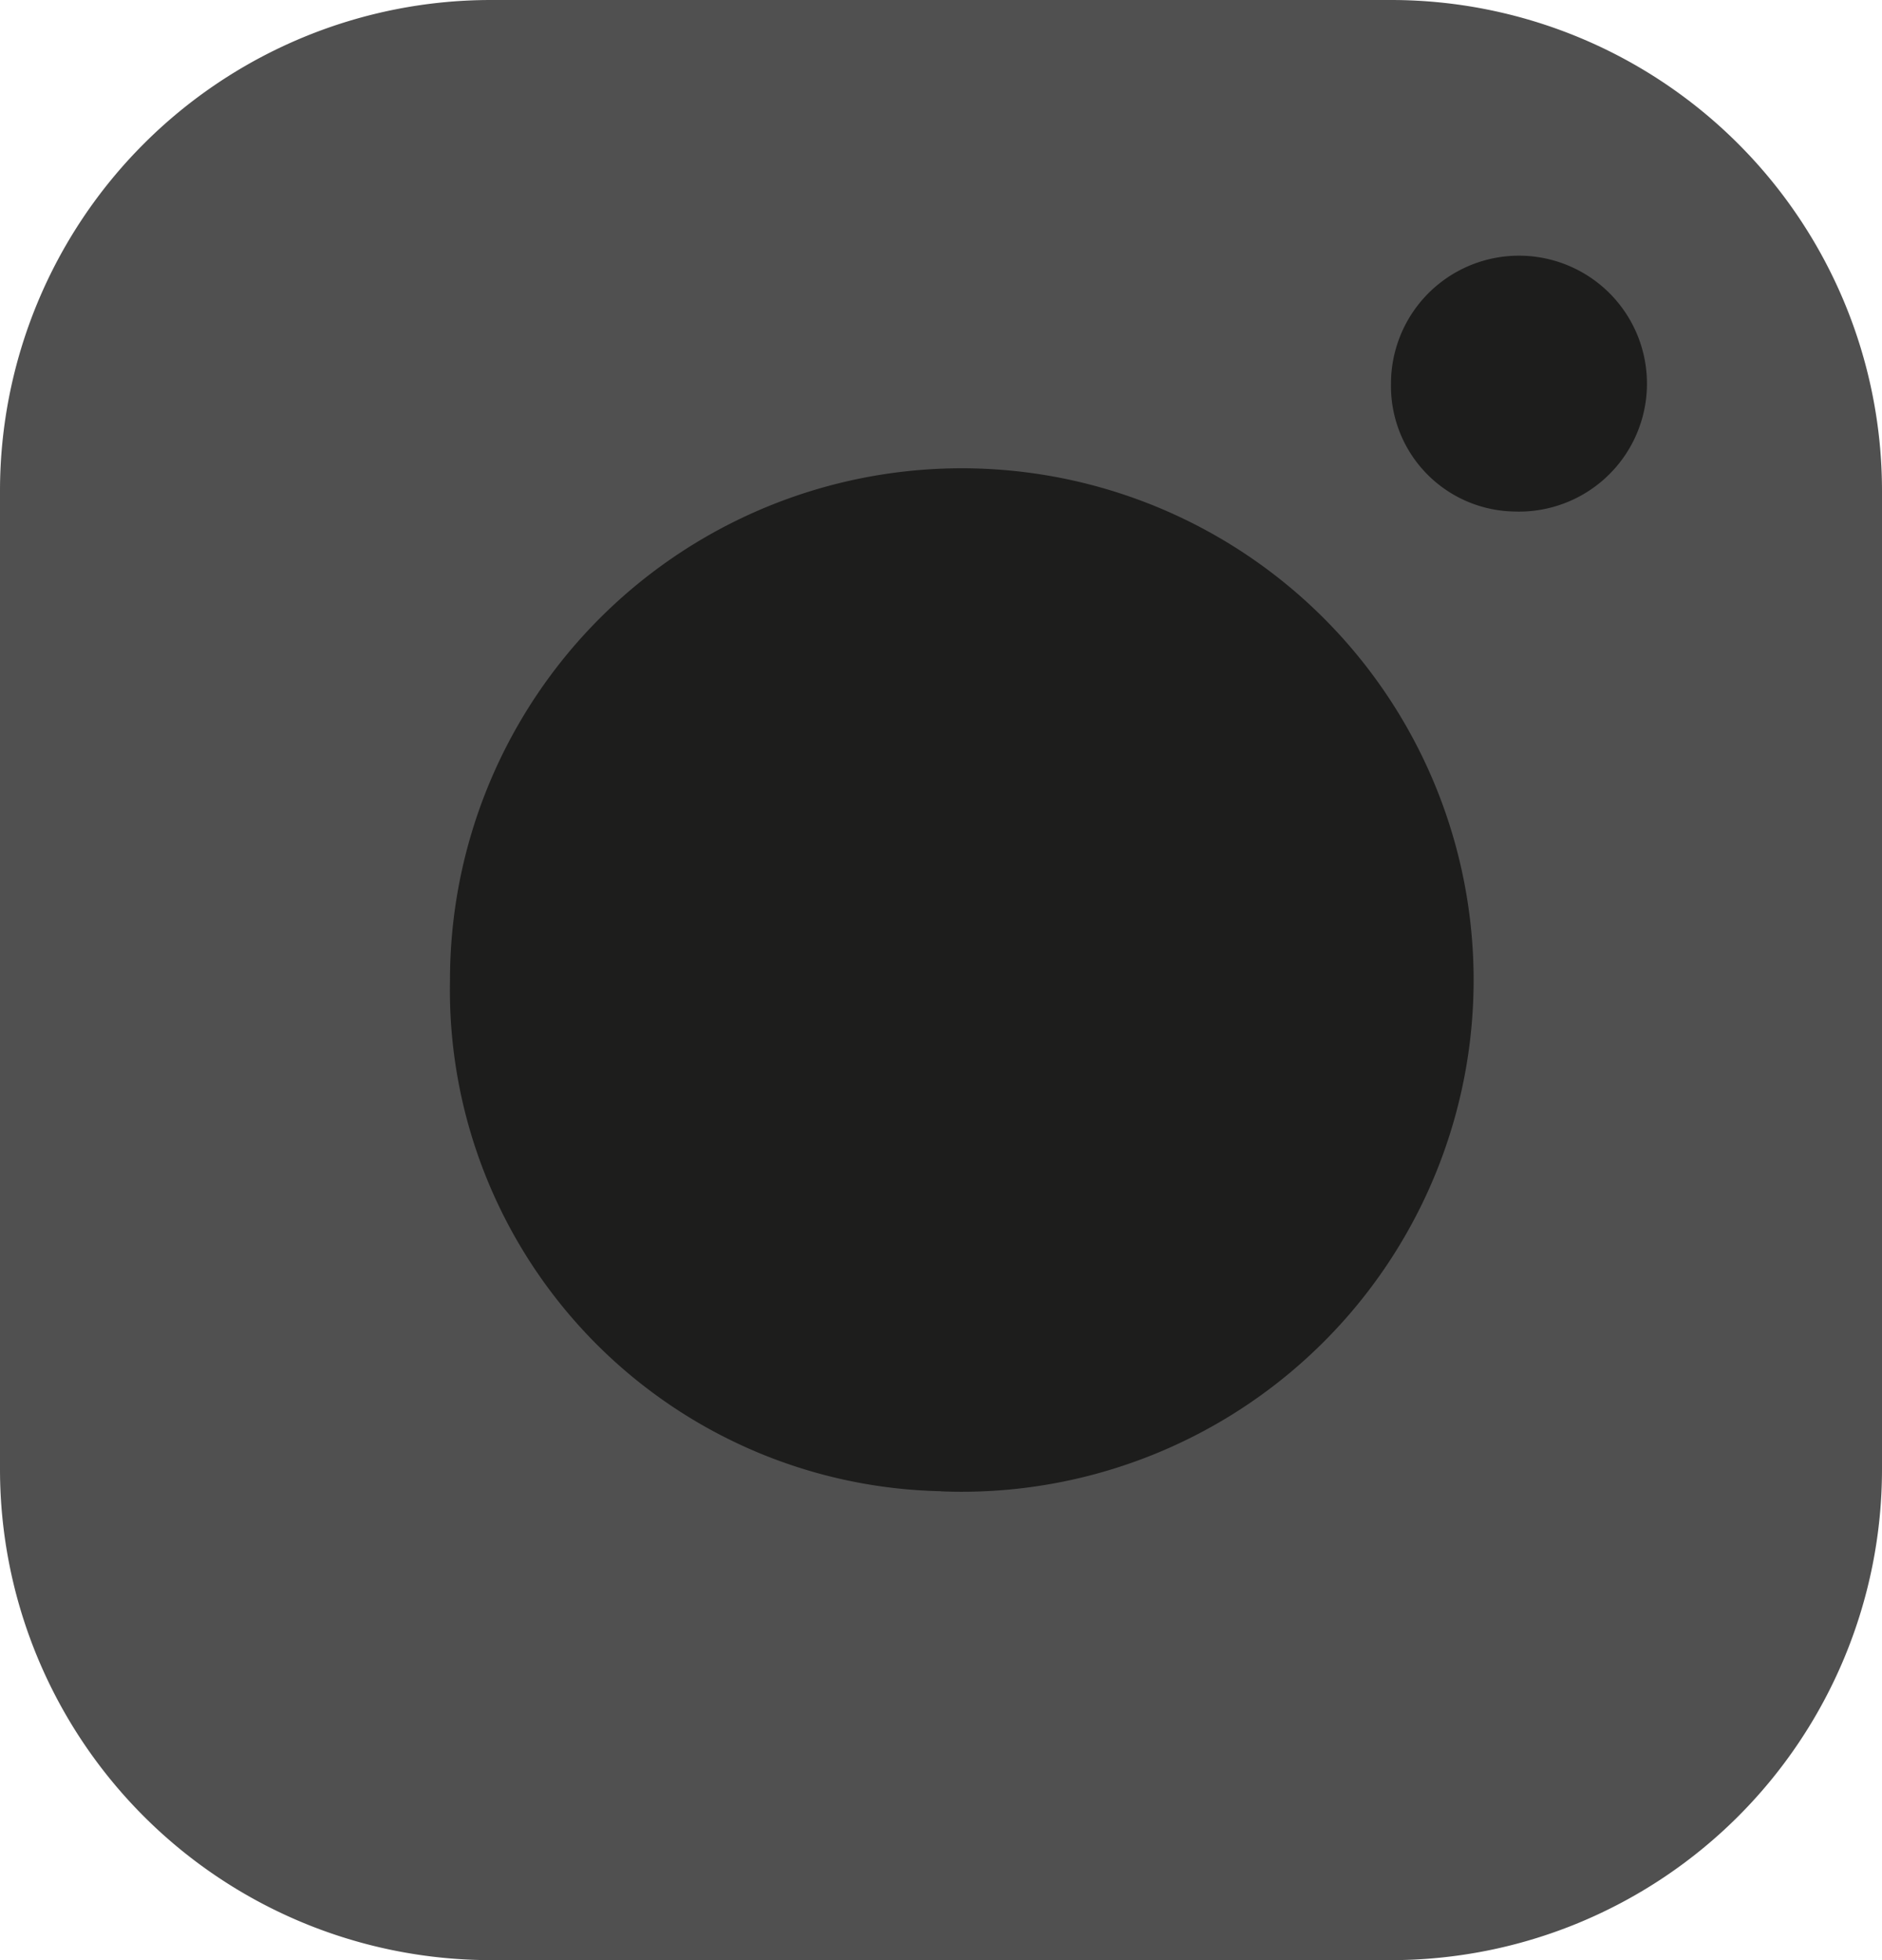
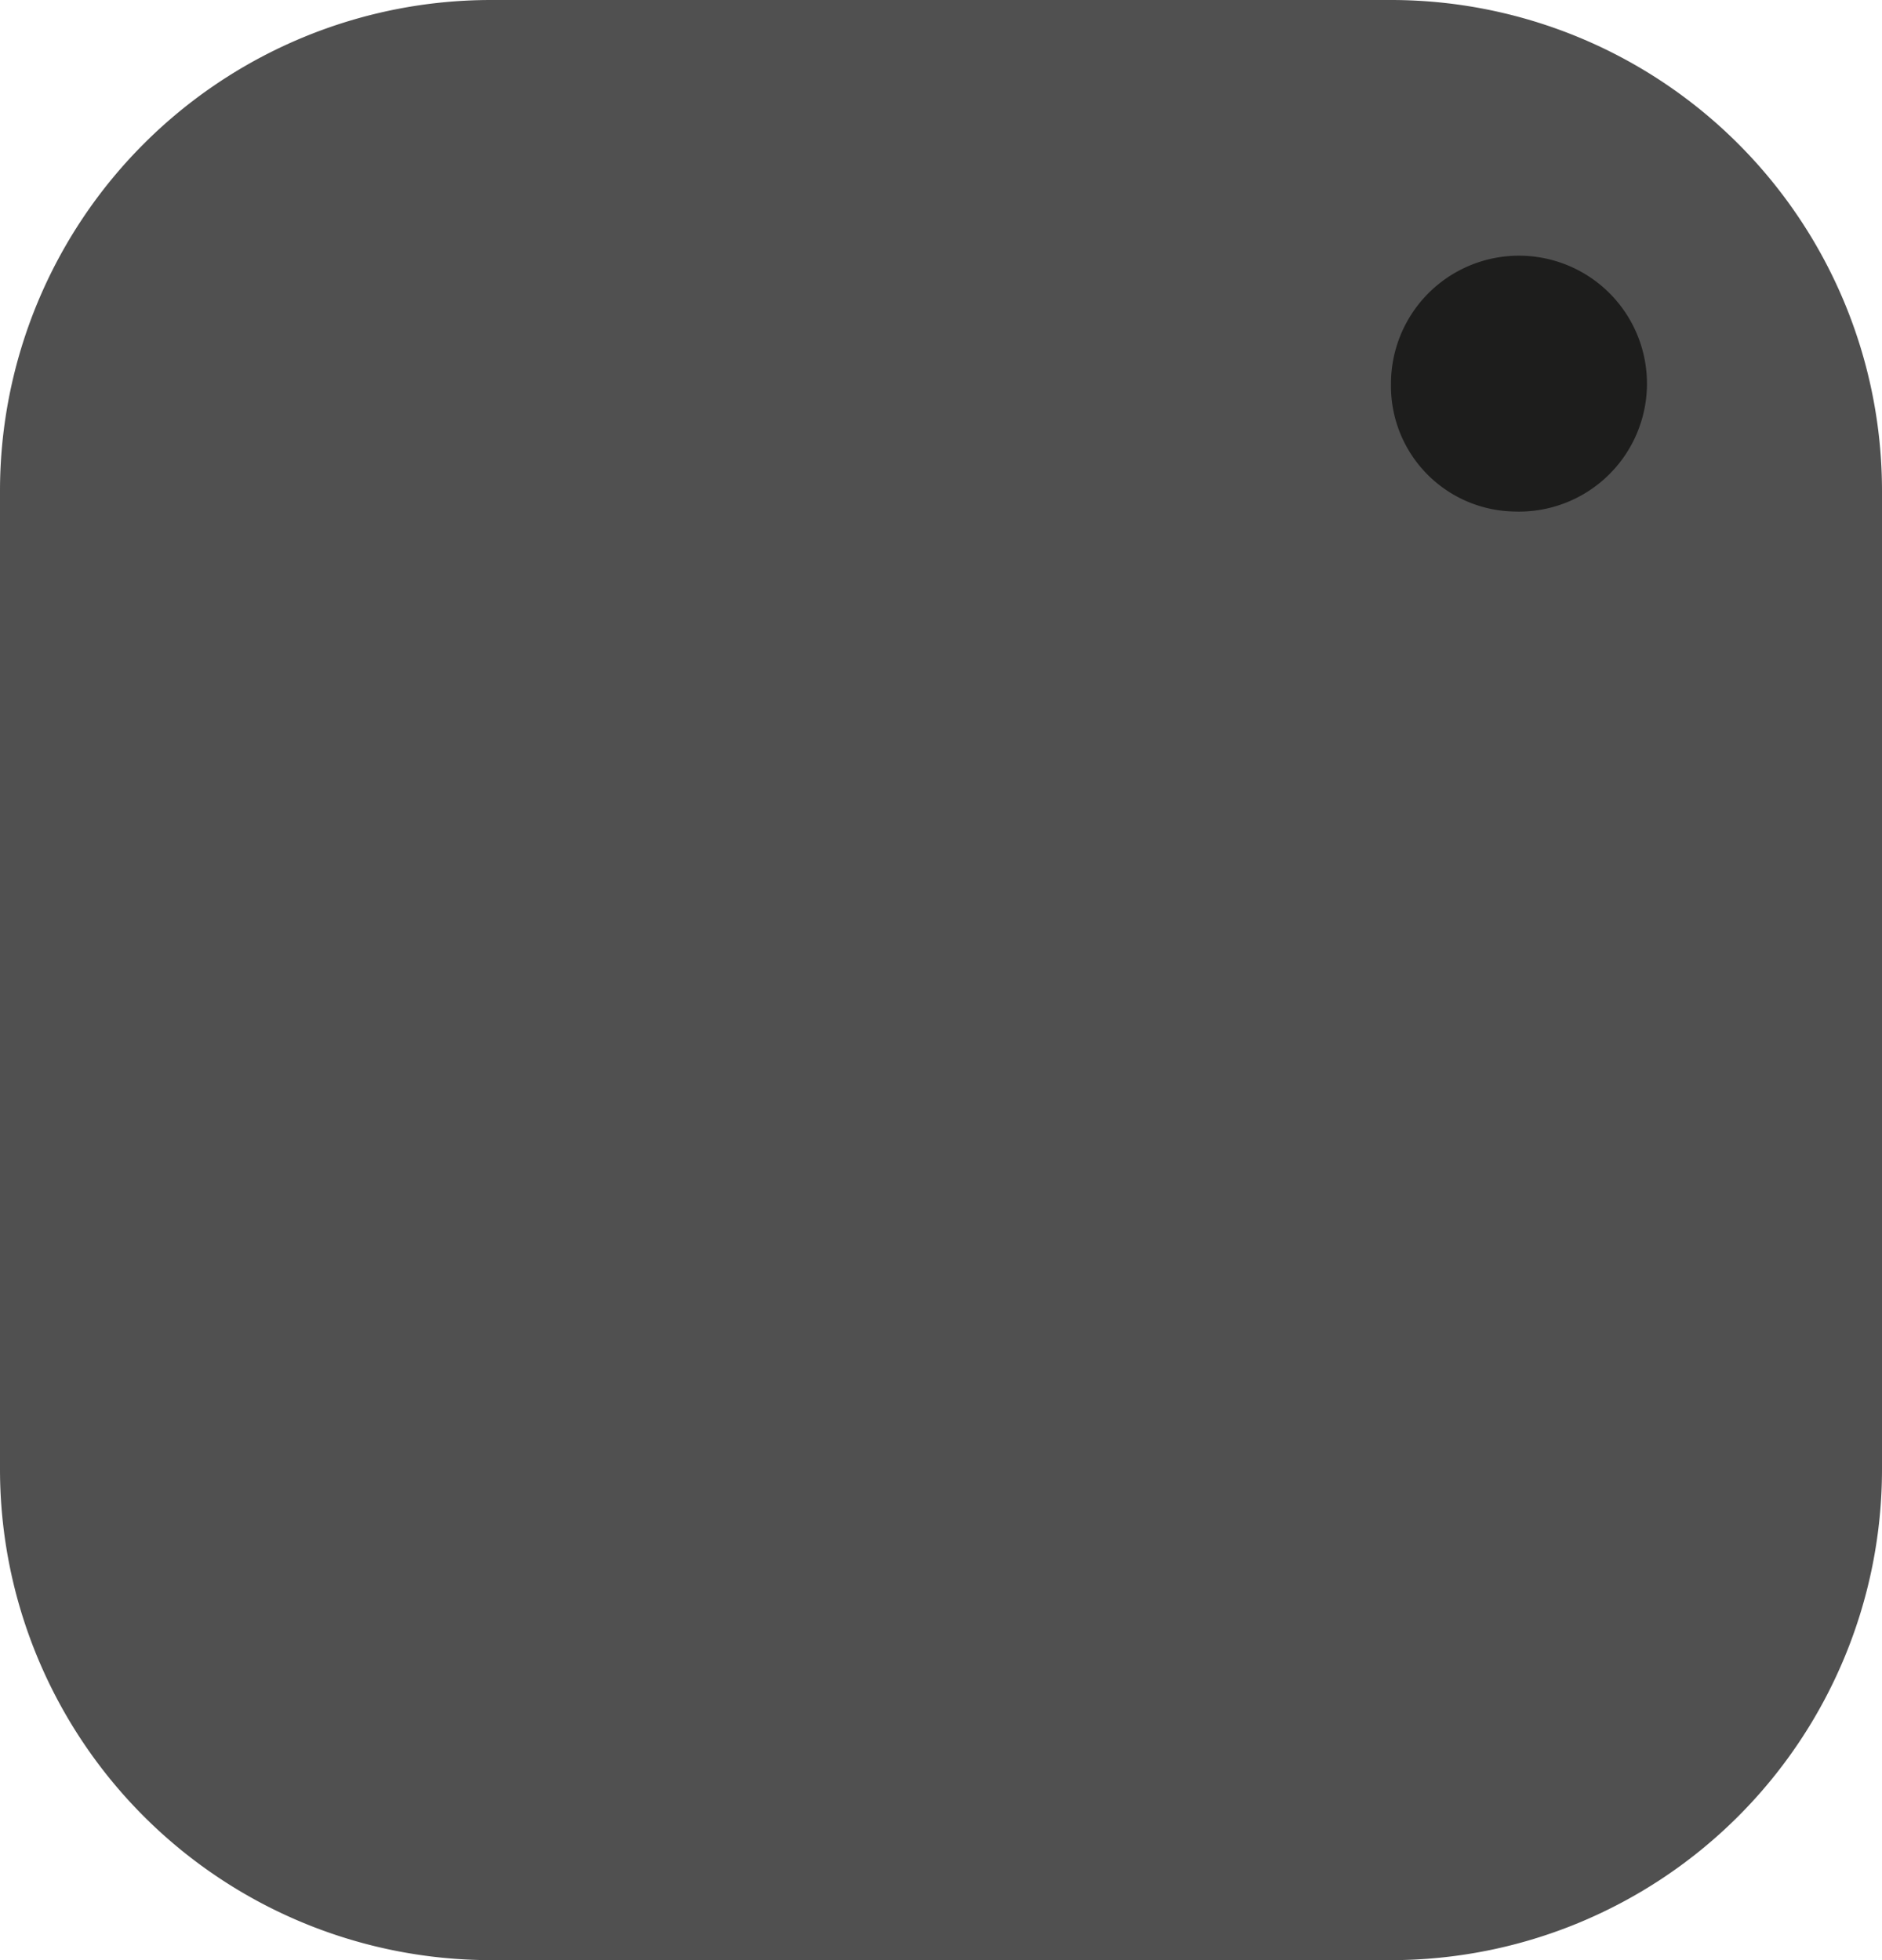
<svg xmlns="http://www.w3.org/2000/svg" width="15.646" height="16.298" viewBox="0 0 15.646 16.298">
  <defs>
    <style>
            .cls-1{fill:#505050}.cls-2{fill:#1d1d1c}
        </style>
  </defs>
  <g id="Instagram-icon" transform="translate(0 .002)">
    <g id="Group_1737" data-name="Group 1737">
      <path id="Path_2404" d="M2290.5 6635.6a4.082 4.082 0 0 1 4.082-4.081h7.483a4.082 4.082 0 0 1 4.081 4.082v8.134a4.082 4.082 0 0 1-4.081 4.082h-7.483a4.082 4.082 0 0 1-4.082-4.082z" class="cls-1" data-name="Path 2404" transform="translate(-2290.5 -6631.521)" />
    </g>
    <g id="Group_1738" data-name="Group 1738" transform="translate(3.741 3.898)">
-       <path id="Path_2405" d="M2300.08 6645.75a4.255 4.255 0 1 0-4.08-4.25 4.169 4.169 0 0 0 4.08 4.249z" class="cls-2" data-name="Path 2405" transform="translate(-2296 -6637.25)" />
-     </g>
+       </g>
    <g id="Group_1739" data-name="Group 1739" transform="translate(11.564 2.126)">
      <path id="Path_2406" d="M2308.52 6636.77a1.064 1.064 0 1 0-1.02-1.063 1.043 1.043 0 0 0 1.02 1.063z" class="cls-2" data-name="Path 2406" transform="translate(-2307.5 -6634.645)" />
    </g>
  </g>
</svg>